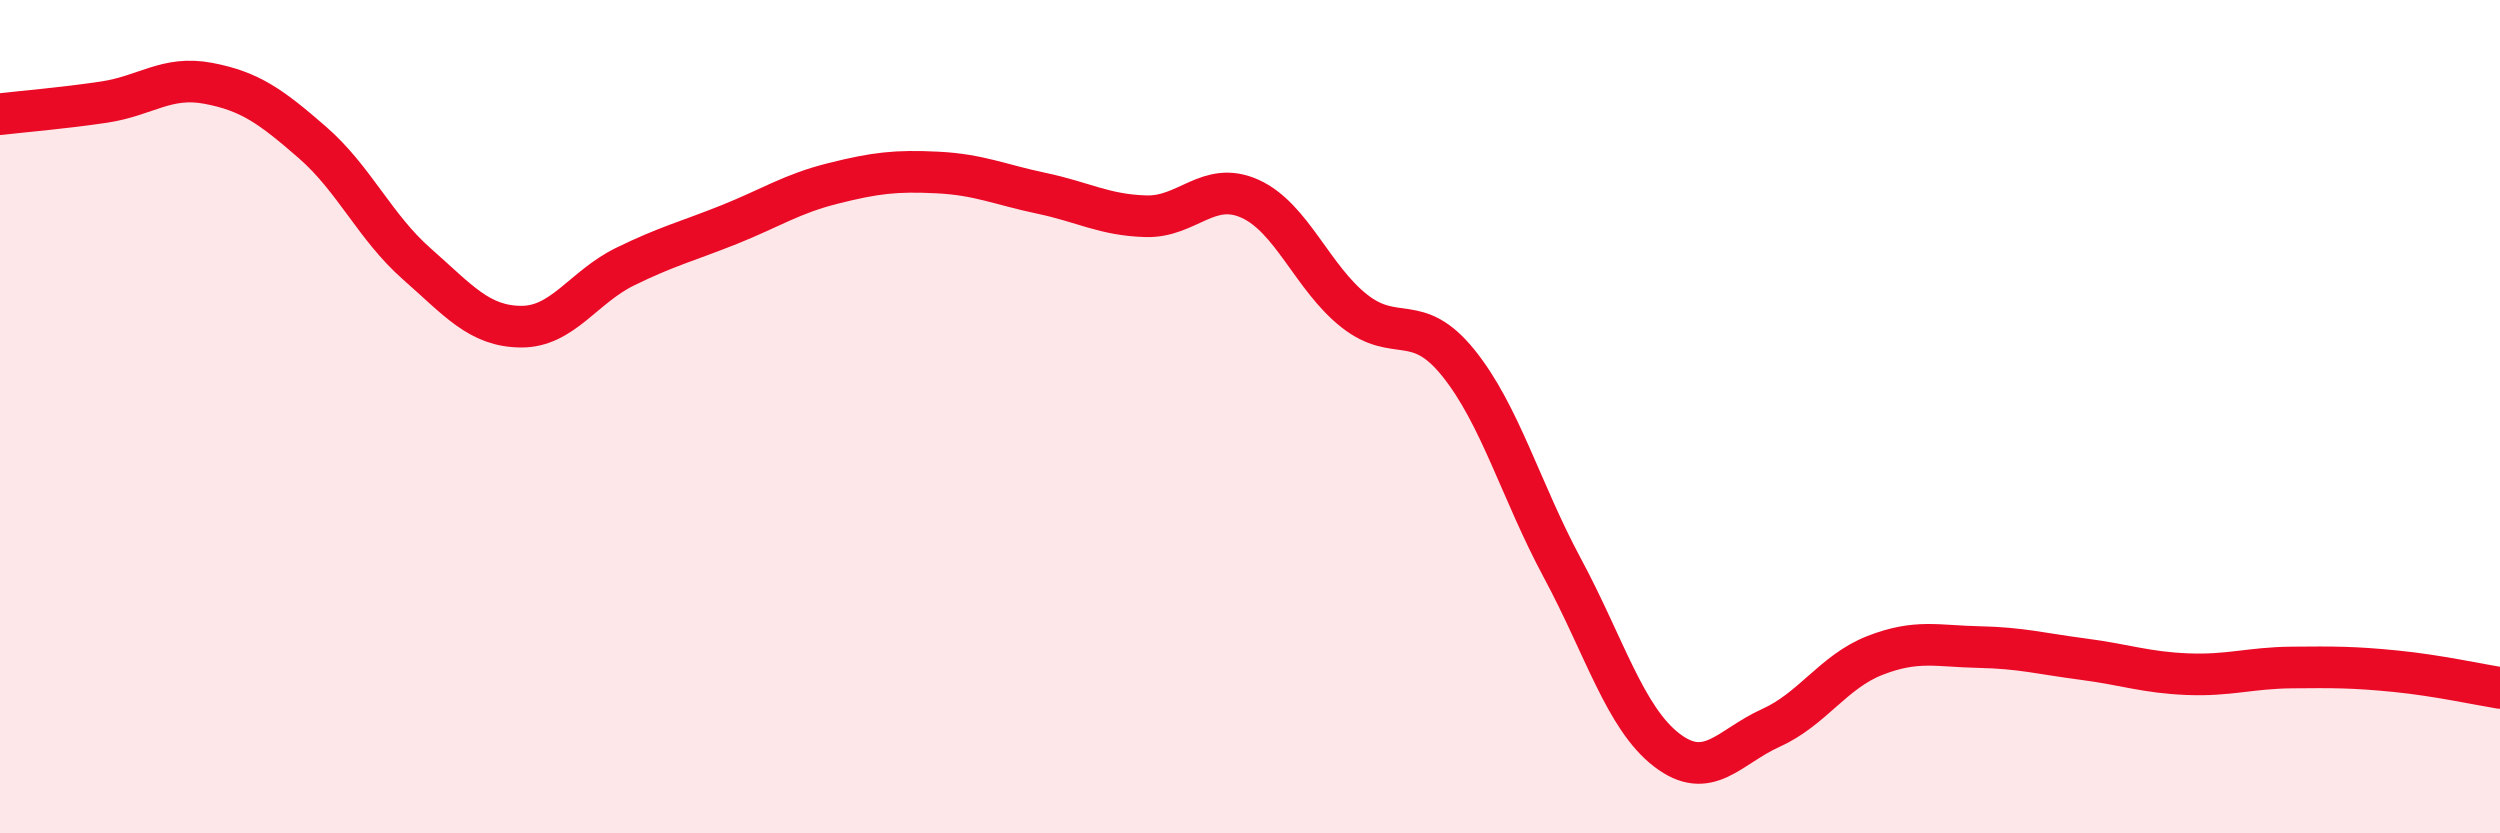
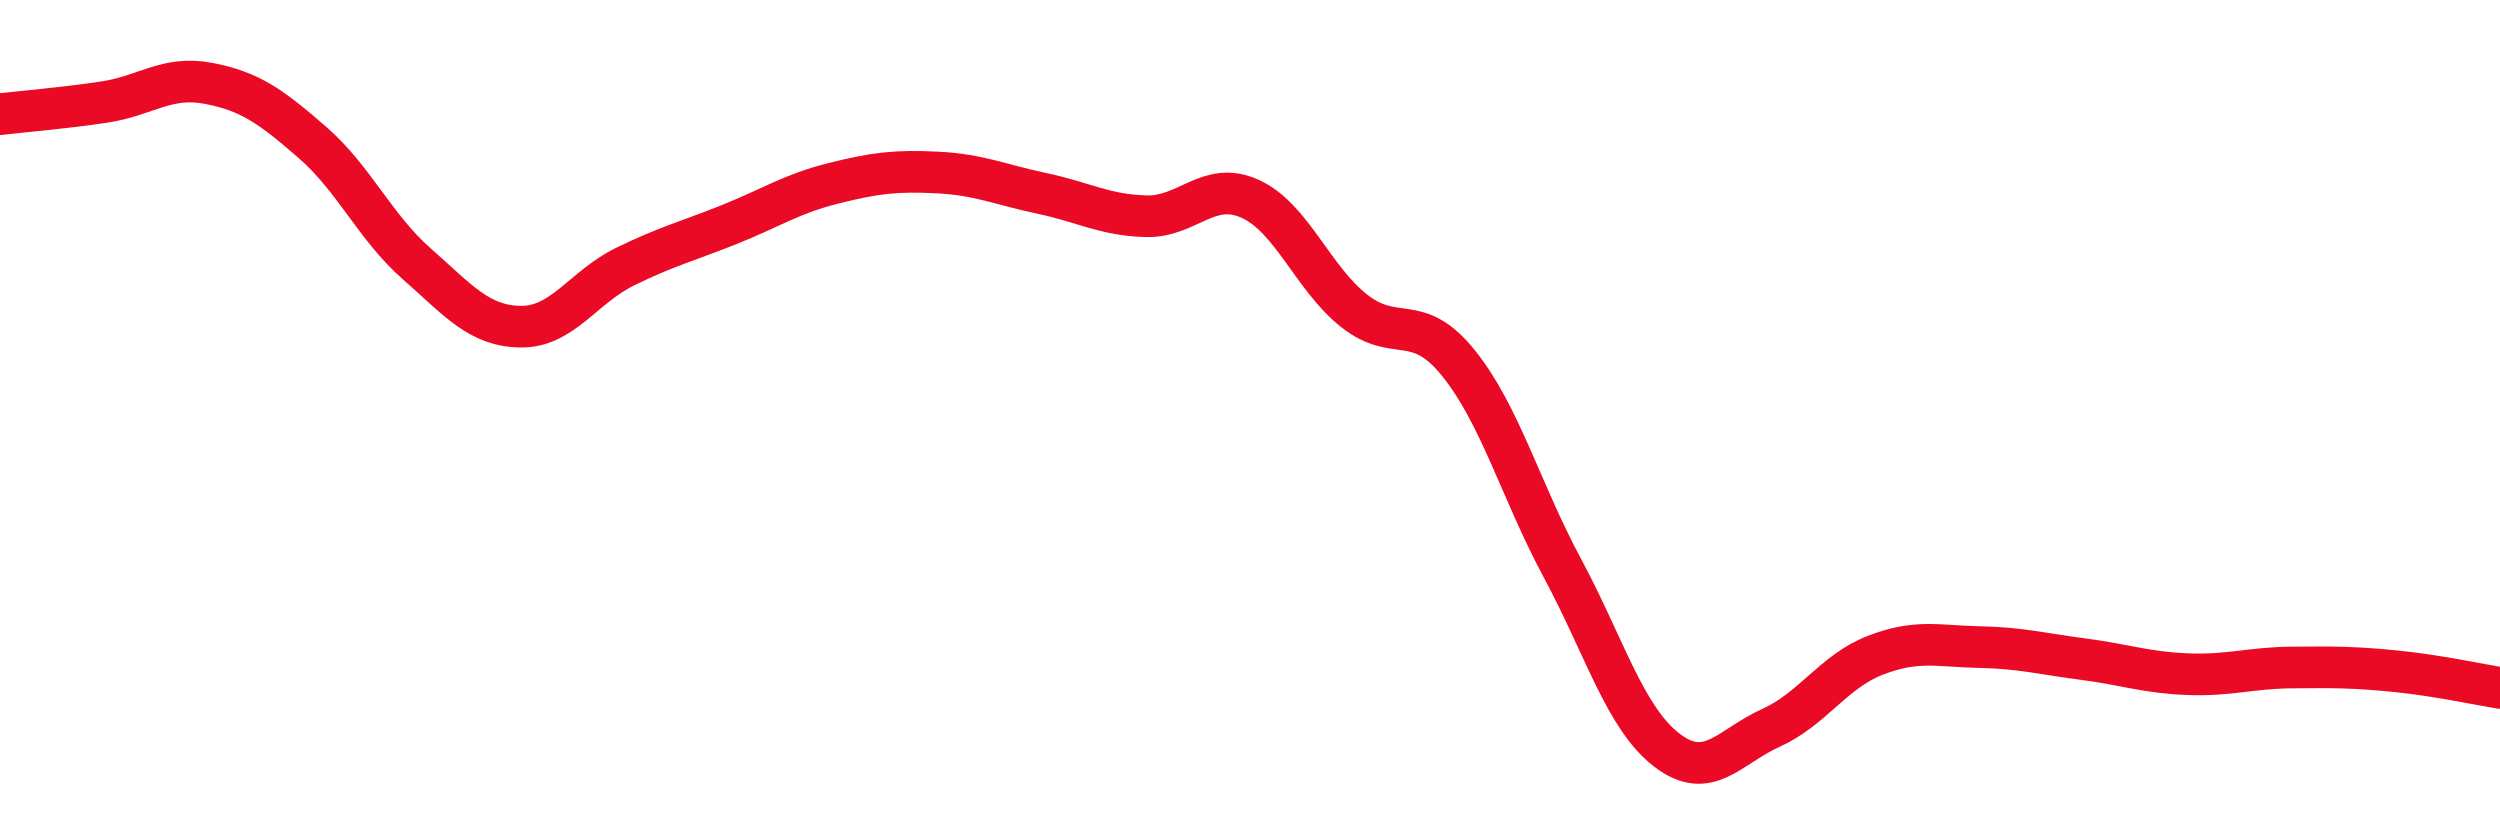
<svg xmlns="http://www.w3.org/2000/svg" width="60" height="20" viewBox="0 0 60 20">
-   <path d="M 0,2.74 C 0.5,2.68 1.5,2.6 2.5,2.45 C 3.5,2.3 4,1.81 5,2 C 6,2.19 6.5,2.55 7.5,3.42 C 8.5,4.29 9,5.45 10,6.33 C 11,7.21 11.5,7.83 12.5,7.84 C 13.5,7.85 14,6.89 15,6.4 C 16,5.91 16.5,5.79 17.5,5.39 C 18.5,4.99 19,4.65 20,4.4 C 21,4.15 21.5,4.09 22.5,4.14 C 23.5,4.19 24,4.43 25,4.64 C 26,4.85 26.5,5.16 27.5,5.19 C 28.5,5.22 29,4.32 30,4.77 C 31,5.22 31.5,6.67 32.5,7.46 C 33.5,8.25 34,7.47 35,8.71 C 36,9.95 36.5,11.78 37.5,13.64 C 38.5,15.5 39,17.23 40,18 C 41,18.77 41.5,17.92 42.5,17.47 C 43.5,17.02 44,16.12 45,15.73 C 46,15.34 46.5,15.51 47.5,15.53 C 48.5,15.55 49,15.69 50,15.82 C 51,15.95 51.5,16.14 52.5,16.18 C 53.5,16.22 54,16.03 55,16.02 C 56,16.01 56.5,16.01 57.5,16.11 C 58.5,16.21 59.5,16.43 60,16.51L60 20L0 20Z" fill="#EB0A25" opacity="0.1" stroke-linecap="round" stroke-linejoin="round" />
  <path d="M 0,2.74 C 0.5,2.68 1.5,2.6 2.5,2.45 C 3.5,2.3 4,1.81 5,2 C 6,2.19 6.5,2.55 7.5,3.42 C 8.5,4.29 9,5.45 10,6.33 C 11,7.21 11.5,7.83 12.5,7.84 C 13.5,7.85 14,6.89 15,6.4 C 16,5.91 16.5,5.79 17.5,5.39 C 18.5,4.99 19,4.65 20,4.4 C 21,4.15 21.5,4.09 22.5,4.14 C 23.5,4.19 24,4.43 25,4.64 C 26,4.85 26.5,5.16 27.5,5.19 C 28.5,5.22 29,4.32 30,4.77 C 31,5.22 31.5,6.67 32.5,7.46 C 33.5,8.25 34,7.47 35,8.71 C 36,9.95 36.5,11.78 37.5,13.64 C 38.5,15.5 39,17.23 40,18 C 41,18.77 41.5,17.92 42.5,17.47 C 43.5,17.02 44,16.12 45,15.73 C 46,15.34 46.5,15.51 47.5,15.53 C 48.5,15.55 49,15.69 50,15.82 C 51,15.95 51.5,16.14 52.5,16.18 C 53.5,16.22 54,16.03 55,16.02 C 56,16.01 56.5,16.01 57.5,16.11 C 58.5,16.21 59.5,16.43 60,16.51" stroke="#EB0A25" stroke-width="1" fill="none" stroke-linecap="round" stroke-linejoin="round" />
</svg>